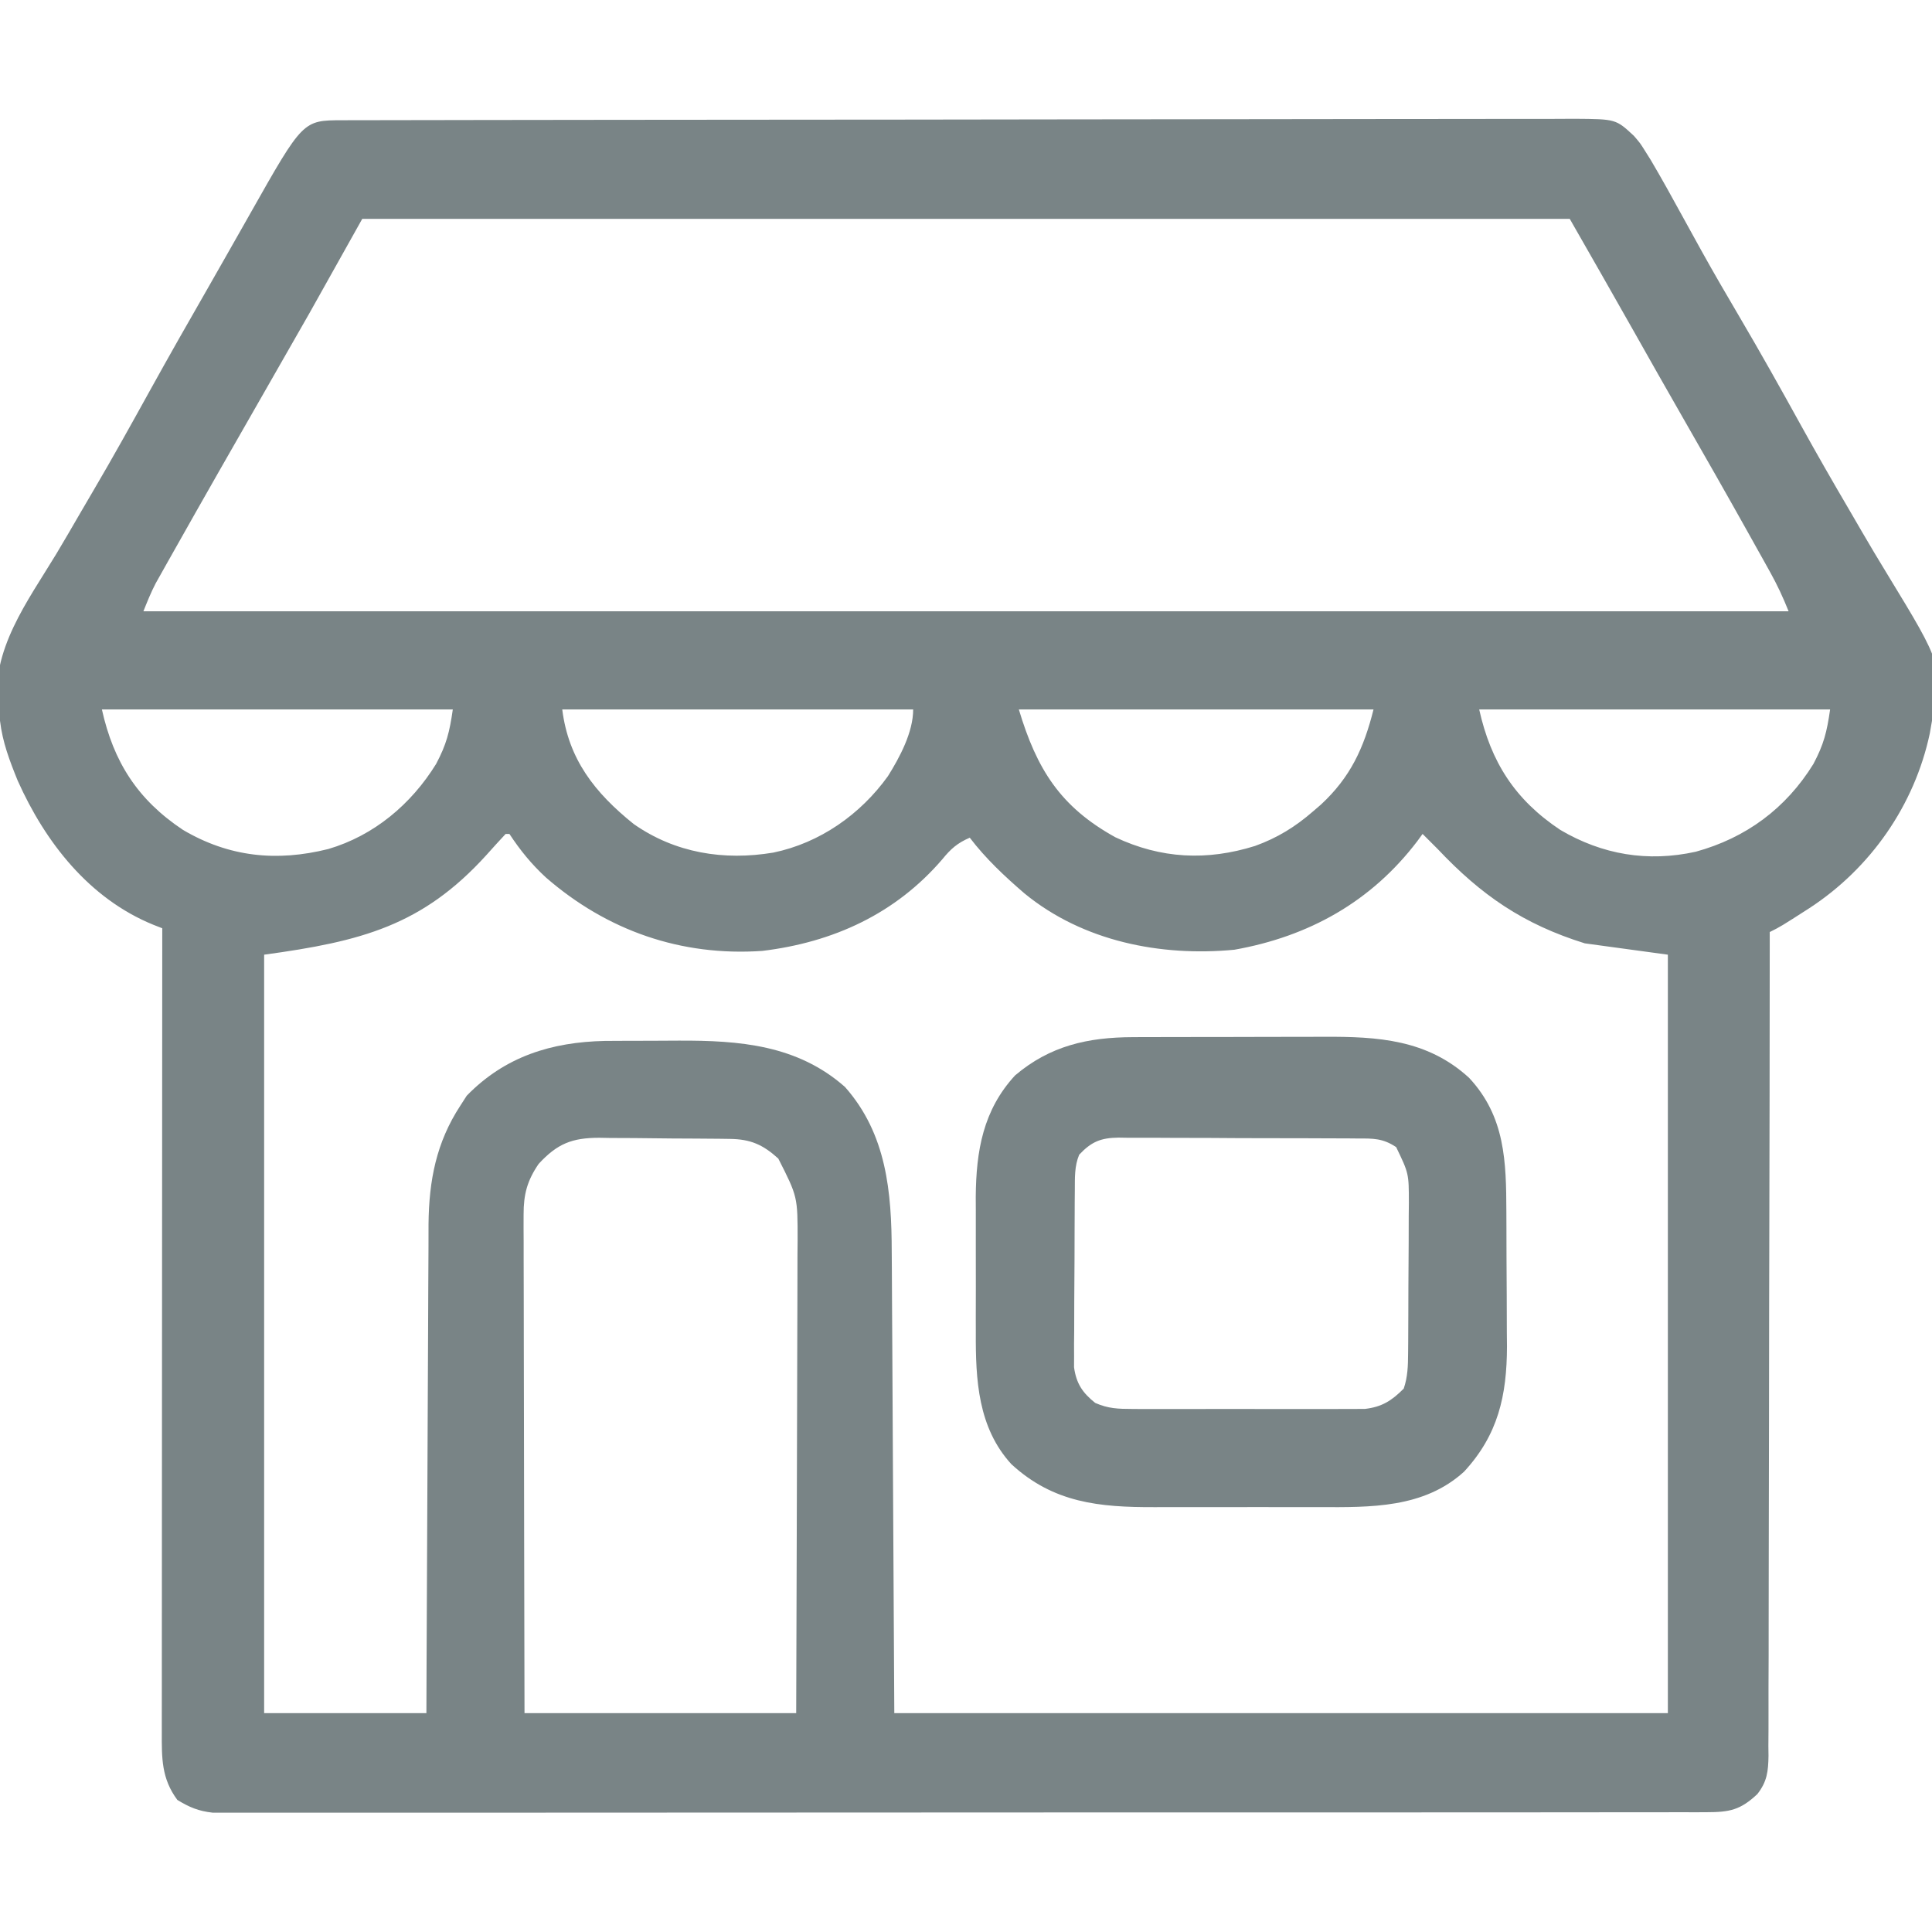
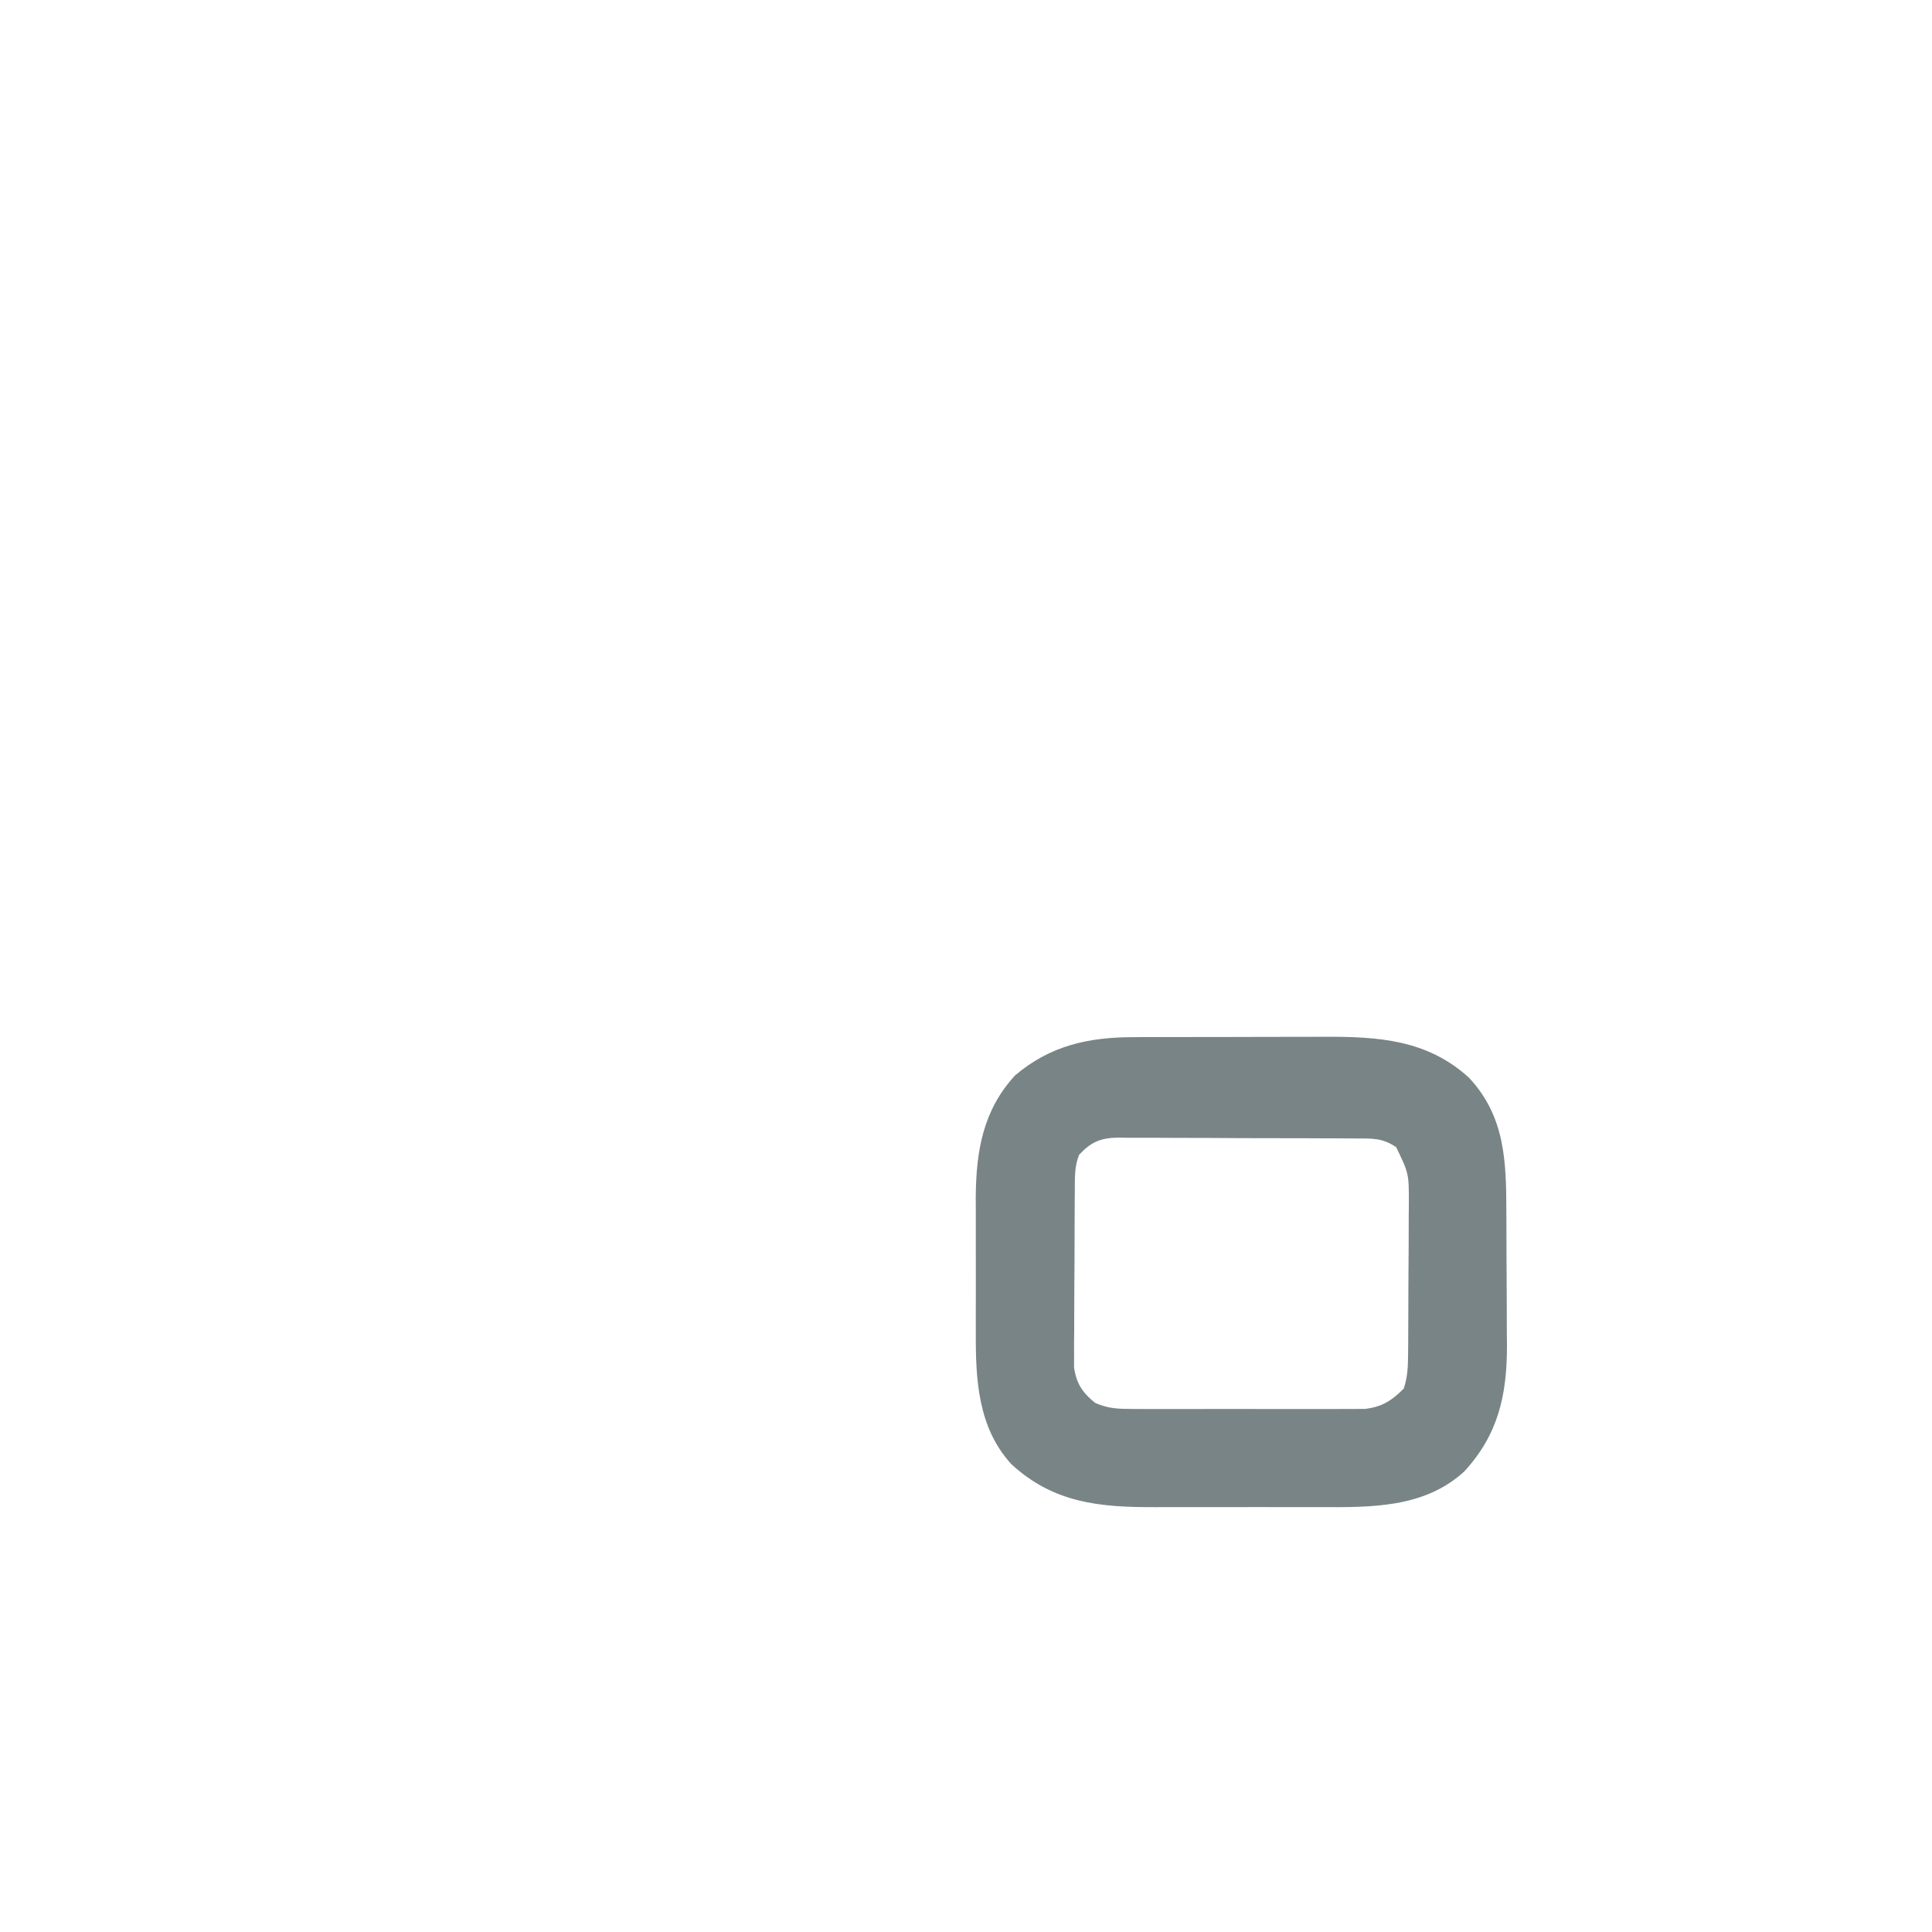
<svg xmlns="http://www.w3.org/2000/svg" version="1.1" width="512" height="512">
-   <path d="M0 0 C1.194 -0.004 2.387 -0.009 3.617 -0.014 C5.594 -0.013 5.594 -0.013 7.611 -0.013 C9.02 -0.016 10.428 -0.02 11.837 -0.024 C15.718 -0.034 19.599 -0.038 23.48 -0.04 C27.663 -0.044 31.845 -0.054 36.027 -0.063 C46.13 -0.082 56.234 -0.093 66.337 -0.101 C71.093 -0.106 75.848 -0.111 80.604 -0.116 C96.408 -0.133 112.212 -0.148 128.016 -0.155 C132.118 -0.157 136.22 -0.159 140.321 -0.161 C141.851 -0.162 141.851 -0.162 143.411 -0.162 C159.935 -0.171 176.459 -0.196 192.983 -0.229 C209.941 -0.262 226.898 -0.28 243.855 -0.283 C253.379 -0.285 262.903 -0.294 272.427 -0.319 C280.536 -0.341 288.645 -0.349 296.754 -0.339 C300.893 -0.335 305.031 -0.337 309.169 -0.356 C312.957 -0.374 316.745 -0.373 320.533 -0.357 C322.554 -0.354 324.574 -0.37 326.595 -0.387 C337.526 -0.309 337.526 -0.309 342.306 4.134 C343.959 6.052 343.959 6.052 345.244 8.099 C345.988 9.284 345.988 9.284 346.748 10.493 C349.705 15.505 352.519 20.589 355.306 25.697 C356.636 28.117 357.97 30.534 359.306 32.951 C359.81 33.861 359.81 33.861 360.323 34.79 C363.56 40.625 366.92 46.385 370.306 52.134 C375.931 61.693 381.343 71.357 386.701 81.068 C390.804 88.484 395.013 95.827 399.306 103.134 C400.445 105.094 401.583 107.053 402.721 109.013 C404.92 112.794 407.161 116.543 409.444 120.274 C424.199 144.499 424.199 144.499 421.306 159.134 C421.113 160.249 420.92 161.364 420.721 162.513 C416.673 181.536 405.006 198.237 388.847 208.779 C381.213 213.681 381.213 213.681 378.306 215.134 C378.306 216.288 378.305 217.442 378.305 218.631 C378.291 246.027 378.251 273.423 378.18 300.819 C378.171 304.191 378.162 307.563 378.154 310.935 C378.151 311.942 378.151 311.942 378.149 312.969 C378.122 323.839 378.113 334.708 378.11 345.578 C378.107 356.731 378.085 367.884 378.046 379.037 C378.025 385.302 378.012 391.566 378.02 397.831 C378.028 403.726 378.012 409.62 377.978 415.515 C377.97 417.68 377.97 419.845 377.98 422.01 C377.991 424.964 377.972 427.917 377.946 430.871 C377.956 431.729 377.967 432.587 377.978 433.471 C377.909 437.574 377.599 440.306 375.017 443.588 C370.507 447.825 367.674 448.384 361.49 448.389 C360.802 448.392 360.114 448.395 359.405 448.398 C357.087 448.407 354.77 448.401 352.453 448.395 C350.779 448.398 349.105 448.402 347.431 448.407 C342.823 448.417 338.214 448.415 333.606 448.41 C328.639 448.408 323.672 448.417 318.706 448.424 C308.972 448.437 299.238 448.439 289.504 448.437 C281.594 448.435 273.685 448.437 265.775 448.441 C264.088 448.442 264.088 448.442 262.367 448.443 C260.083 448.444 257.799 448.445 255.514 448.446 C234.078 448.457 212.641 448.455 191.205 448.449 C171.583 448.444 151.961 448.455 132.34 448.474 C112.205 448.493 92.07 448.502 71.936 448.498 C60.626 448.496 49.317 448.498 38.008 448.513 C28.38 448.524 18.752 448.526 9.124 448.514 C4.21 448.508 -0.704 448.507 -5.618 448.519 C-10.114 448.53 -14.611 448.527 -19.108 448.512 C-20.736 448.51 -22.365 448.512 -23.993 448.52 C-26.204 448.53 -28.415 448.522 -30.626 448.509 C-31.855 448.509 -33.084 448.509 -34.35 448.509 C-38.09 448.09 -40.492 447.086 -43.694 445.134 C-47.904 439.472 -47.837 434.068 -47.814 427.225 C-47.815 426.315 -47.815 425.405 -47.816 424.468 C-47.818 421.412 -47.813 418.357 -47.807 415.301 C-47.807 413.113 -47.807 410.926 -47.807 408.738 C-47.808 402.792 -47.802 396.846 -47.795 390.9 C-47.789 384.689 -47.788 378.478 -47.787 372.266 C-47.784 361.839 -47.778 351.411 -47.769 340.984 C-47.76 330.244 -47.753 319.503 -47.748 308.763 C-47.748 308.101 -47.748 307.439 -47.748 306.757 C-47.746 303.435 -47.745 300.114 -47.744 296.793 C-47.733 269.24 -47.716 241.687 -47.694 214.134 C-48.468 213.831 -49.242 213.528 -50.039 213.216 C-67.089 206.269 -78.701 191.335 -86.006 175.009 C-88.161 169.695 -90.024 164.83 -90.694 159.134 C-90.915 158.042 -91.137 156.951 -91.365 155.826 C-93.15 140.304 -83.461 127.625 -75.754 114.896 C-73.567 111.262 -71.451 107.587 -69.322 103.919 C-68.193 101.976 -67.059 100.036 -65.92 98.1 C-60.851 89.476 -55.995 80.741 -51.156 71.987 C-45.977 62.623 -40.693 53.324 -35.361 44.047 C-33.791 41.305 -32.23 38.559 -30.671 35.81 C-29.242 33.289 -27.81 30.769 -26.378 28.25 C-25.683 27.026 -24.989 25.802 -24.297 24.577 C-10.412 0.018 -10.412 0.018 0 0 Z M5.306 26.134 C0.686 34.384 -3.934 42.634 -8.694 51.134 C-12.684 58.14 -16.683 65.14 -20.694 72.134 C-28.693 86.09 -36.68 100.053 -44.569 114.072 C-45.157 115.114 -45.746 116.155 -46.353 117.229 C-46.896 118.197 -47.439 119.164 -47.998 120.162 C-48.472 121.005 -48.947 121.847 -49.435 122.716 C-50.682 125.112 -51.69 127.627 -52.694 130.134 C91.186 130.134 235.066 130.134 383.306 130.134 C381.818 126.414 380.325 123.194 378.392 119.724 C377.804 118.666 377.216 117.608 376.611 116.518 C375.974 115.381 375.337 114.243 374.681 113.072 C374.011 111.87 373.341 110.667 372.67 109.465 C366.902 99.137 361.037 88.865 355.154 78.603 C350.795 70.997 346.47 63.372 342.169 55.733 C336.593 45.84 330.941 35.994 325.306 26.134 C219.706 26.134 114.106 26.134 5.306 26.134 Z M-63.694 156.134 C-60.603 170.041 -54.255 180.048 -42.194 188.072 C-30.017 195.249 -17.407 196.558 -3.694 193.134 C8.393 189.585 18.283 181.274 24.881 170.583 C27.61 165.43 28.441 162.189 29.306 156.134 C-1.384 156.134 -32.074 156.134 -63.694 156.134 Z M58.306 156.134 C59.957 169.341 66.909 178.203 77.244 186.509 C88.26 194.216 101.155 196.266 114.236 194.083 C126.576 191.534 137.325 183.976 144.619 173.822 C147.761 168.798 151.306 162.18 151.306 156.134 C120.616 156.134 89.926 156.134 58.306 156.134 Z M179.306 156.134 C184.07 172.013 190.292 181.942 204.869 190.009 C216.956 195.713 229.161 196.319 241.92 192.314 C247.841 190.175 252.567 187.253 257.306 183.134 C257.987 182.548 258.668 181.961 259.369 181.357 C267.176 174.126 270.741 166.396 273.306 156.134 C242.286 156.134 211.266 156.134 179.306 156.134 Z M301.306 156.134 C304.397 170.041 310.745 180.048 322.806 188.072 C333.945 194.628 345.947 196.663 358.685 193.853 C371.965 190.212 382.586 182.403 389.881 170.583 C392.61 165.43 393.441 162.189 394.306 156.134 C363.616 156.134 332.926 156.134 301.306 156.134 Z M43.306 189.134 C41.571 190.99 39.871 192.863 38.181 194.759 C21.23 213.44 5.029 217.627 -20.694 221.134 C-20.694 287.464 -20.694 353.794 -20.694 422.134 C-6.504 422.134 7.686 422.134 22.306 422.134 C22.328 415.867 22.328 415.867 22.351 409.473 C22.401 395.647 22.468 381.821 22.542 367.995 C22.587 359.615 22.626 351.234 22.653 342.854 C22.676 335.545 22.709 328.237 22.755 320.928 C22.779 317.062 22.798 313.196 22.804 309.33 C22.81 305.683 22.83 302.035 22.861 298.388 C22.874 296.429 22.872 294.47 22.87 292.512 C22.991 280.952 24.923 270.892 31.306 261.134 C31.863 260.268 32.42 259.402 32.994 258.509 C43.124 248.105 55.457 244.288 69.626 243.989 C71.109 243.976 72.593 243.968 74.076 243.966 C74.878 243.963 75.681 243.96 76.507 243.956 C78.192 243.951 79.877 243.949 81.562 243.949 C84.102 243.947 86.643 243.929 89.183 243.91 C105.254 243.851 120.608 245.034 133.244 256.197 C144.277 268.686 145.597 284.026 145.625 299.981 C145.635 301.344 145.645 302.707 145.656 304.07 C145.683 307.683 145.699 311.295 145.712 314.908 C145.726 318.313 145.75 321.717 145.774 325.121 C145.837 335.042 145.883 344.963 145.931 354.884 C146.055 377.077 146.179 399.269 146.306 422.134 C213.956 422.134 281.606 422.134 351.306 422.134 C351.306 355.804 351.306 289.474 351.306 221.134 C344.046 220.144 336.786 219.154 329.306 218.134 C312.951 213.038 301.865 205.377 290.306 193.134 C288.978 191.796 287.646 190.461 286.306 189.134 C285.857 189.752 285.407 190.369 284.943 191.005 C272.722 207.096 256.157 216.322 236.431 219.822 C216.88 221.686 196.259 217.604 180.772 204.873 C175.502 200.331 170.542 195.685 166.306 190.134 C163.053 191.527 161.273 193.084 159.056 195.822 C146.642 210.296 130.124 217.864 111.306 220.134 C89.789 221.608 70.198 214.783 53.931 200.634 C50.107 197.089 47.17 193.476 44.306 189.134 C43.976 189.134 43.646 189.134 43.306 189.134 Z M52.056 276.572 C49.022 281.016 48.056 284.611 48.066 289.975 C48.063 291.143 48.06 292.311 48.058 293.514 C48.065 294.786 48.072 296.059 48.079 297.37 C48.08 298.73 48.08 300.09 48.079 301.451 C48.078 305.136 48.09 308.822 48.104 312.507 C48.116 316.362 48.117 320.216 48.12 324.071 C48.126 331.366 48.142 338.662 48.162 345.957 C48.189 355.818 48.2 365.679 48.211 375.539 C48.23 391.071 48.27 406.603 48.306 422.134 C72.066 422.134 95.826 422.134 120.306 422.134 C120.394 398.384 120.394 398.384 120.453 374.634 C120.471 364.945 120.492 355.256 120.533 345.567 C120.563 338.509 120.582 331.452 120.589 324.395 C120.593 320.661 120.602 316.927 120.624 313.193 C120.648 309.016 120.648 304.839 120.647 300.662 C120.658 299.436 120.669 298.209 120.68 296.946 C120.694 285.275 120.694 285.275 115.562 275.166 C111.526 271.5 108.24 270.024 102.747 269.957 C101.365 269.938 101.365 269.938 99.955 269.918 C98.961 269.911 97.967 269.904 96.943 269.896 C95.918 269.888 94.894 269.88 93.838 269.871 C91.668 269.858 89.499 269.847 87.329 269.839 C84.017 269.822 80.706 269.778 77.394 269.734 C75.286 269.724 73.177 269.715 71.068 269.708 C70.081 269.691 69.093 269.673 68.075 269.655 C60.914 269.678 57.03 271.184 52.056 276.572 Z " fill="#798486" transform="translate(90.694,31.866)" />
  <path d="M0 0 C0.687 -0.003 1.374 -0.007 2.082 -0.01 C4.334 -0.02 6.585 -0.022 8.837 -0.023 C10.417 -0.026 11.997 -0.029 13.578 -0.033 C16.883 -0.039 20.189 -0.041 23.495 -0.04 C27.708 -0.04 31.92 -0.054 36.133 -0.071 C39.396 -0.082 42.659 -0.084 45.921 -0.083 C47.473 -0.085 49.025 -0.089 50.577 -0.097 C64.901 -0.162 77.984 0.623 89.067 10.77 C98.685 21.069 98.911 33.016 98.958 46.313 C98.963 47.584 98.969 48.856 98.975 50.165 C98.984 52.851 98.991 55.536 98.995 58.222 C99 61.629 99.024 65.037 99.053 68.444 C99.076 71.734 99.078 75.024 99.083 78.313 C99.095 79.52 99.107 80.727 99.12 81.97 C99.086 95.031 96.76 105.382 87.755 115.145 C77.091 124.857 62.977 124.603 49.38 124.544 C47.722 124.546 46.064 124.549 44.406 124.552 C40.95 124.557 37.494 124.55 34.038 124.536 C29.64 124.519 25.243 124.529 20.846 124.547 C17.428 124.558 14.01 124.554 10.592 124.547 C8.972 124.545 7.352 124.547 5.732 124.554 C-8.877 124.604 -21.08 123.444 -32.245 113.145 C-41.084 103.441 -41.707 90.805 -41.644 78.27 C-41.647 76.984 -41.65 75.698 -41.652 74.372 C-41.657 71.67 -41.651 68.967 -41.636 66.264 C-41.619 62.835 -41.629 59.407 -41.647 55.978 C-41.661 52.659 -41.651 49.34 -41.644 46.02 C-41.65 44.807 -41.656 43.595 -41.662 42.345 C-41.563 30.141 -39.72 19.341 -31.245 10.145 C-21.983 2.28 -11.965 0.037 0 0 Z M-14.245 31.145 C-15.523 34.187 -15.383 37.295 -15.406 40.569 C-15.416 41.654 -15.426 42.738 -15.436 43.856 C-15.44 45.023 -15.444 46.189 -15.448 47.391 C-15.454 48.595 -15.46 49.798 -15.466 51.038 C-15.475 53.582 -15.482 56.126 -15.486 58.671 C-15.495 62.564 -15.526 66.457 -15.558 70.35 C-15.564 72.822 -15.57 75.294 -15.573 77.766 C-15.586 78.931 -15.598 80.096 -15.611 81.296 C-15.608 82.384 -15.605 83.471 -15.602 84.592 C-15.605 85.546 -15.609 86.5 -15.613 87.483 C-15.019 91.784 -13.375 94.245 -10.001 96.934 C-6.548 98.452 -3.919 98.526 -0.148 98.533 C0.895 98.541 0.895 98.541 1.958 98.549 C4.245 98.563 6.531 98.554 8.817 98.544 C10.412 98.546 12.007 98.549 13.603 98.552 C16.941 98.557 20.28 98.55 23.619 98.536 C27.893 98.519 32.166 98.529 36.44 98.547 C39.733 98.558 43.025 98.554 46.318 98.547 C47.893 98.545 49.469 98.547 51.045 98.554 C53.249 98.562 55.453 98.55 57.657 98.533 C58.91 98.531 60.163 98.529 61.454 98.526 C66.004 98.001 68.56 96.34 71.755 93.145 C72.82 90.038 72.892 87.096 72.916 83.829 C72.925 82.768 72.935 81.706 72.945 80.613 C72.949 79.471 72.953 78.329 72.958 77.153 C72.963 75.974 72.969 74.796 72.975 73.581 C72.984 71.088 72.991 68.595 72.995 66.102 C73.005 62.292 73.036 58.482 73.067 54.673 C73.074 52.249 73.079 49.826 73.083 47.403 C73.101 45.697 73.101 45.697 73.12 43.956 C73.114 36.121 73.114 36.121 69.755 29.145 C66.184 26.765 63.639 26.849 59.517 26.855 C58.783 26.848 58.049 26.841 57.294 26.834 C54.866 26.815 52.44 26.811 50.012 26.809 C48.325 26.803 46.637 26.796 44.949 26.789 C41.41 26.777 37.871 26.773 34.332 26.775 C29.8 26.775 25.269 26.748 20.737 26.713 C17.251 26.691 13.765 26.687 10.278 26.688 C8.608 26.686 6.937 26.677 5.266 26.661 C2.928 26.642 0.59 26.647 -1.749 26.659 C-2.781 26.643 -2.781 26.643 -3.834 26.625 C-8.543 26.687 -11.014 27.72 -14.245 31.145 Z " fill="#798486" transform="translate(300.245,274.855)" />
</svg>